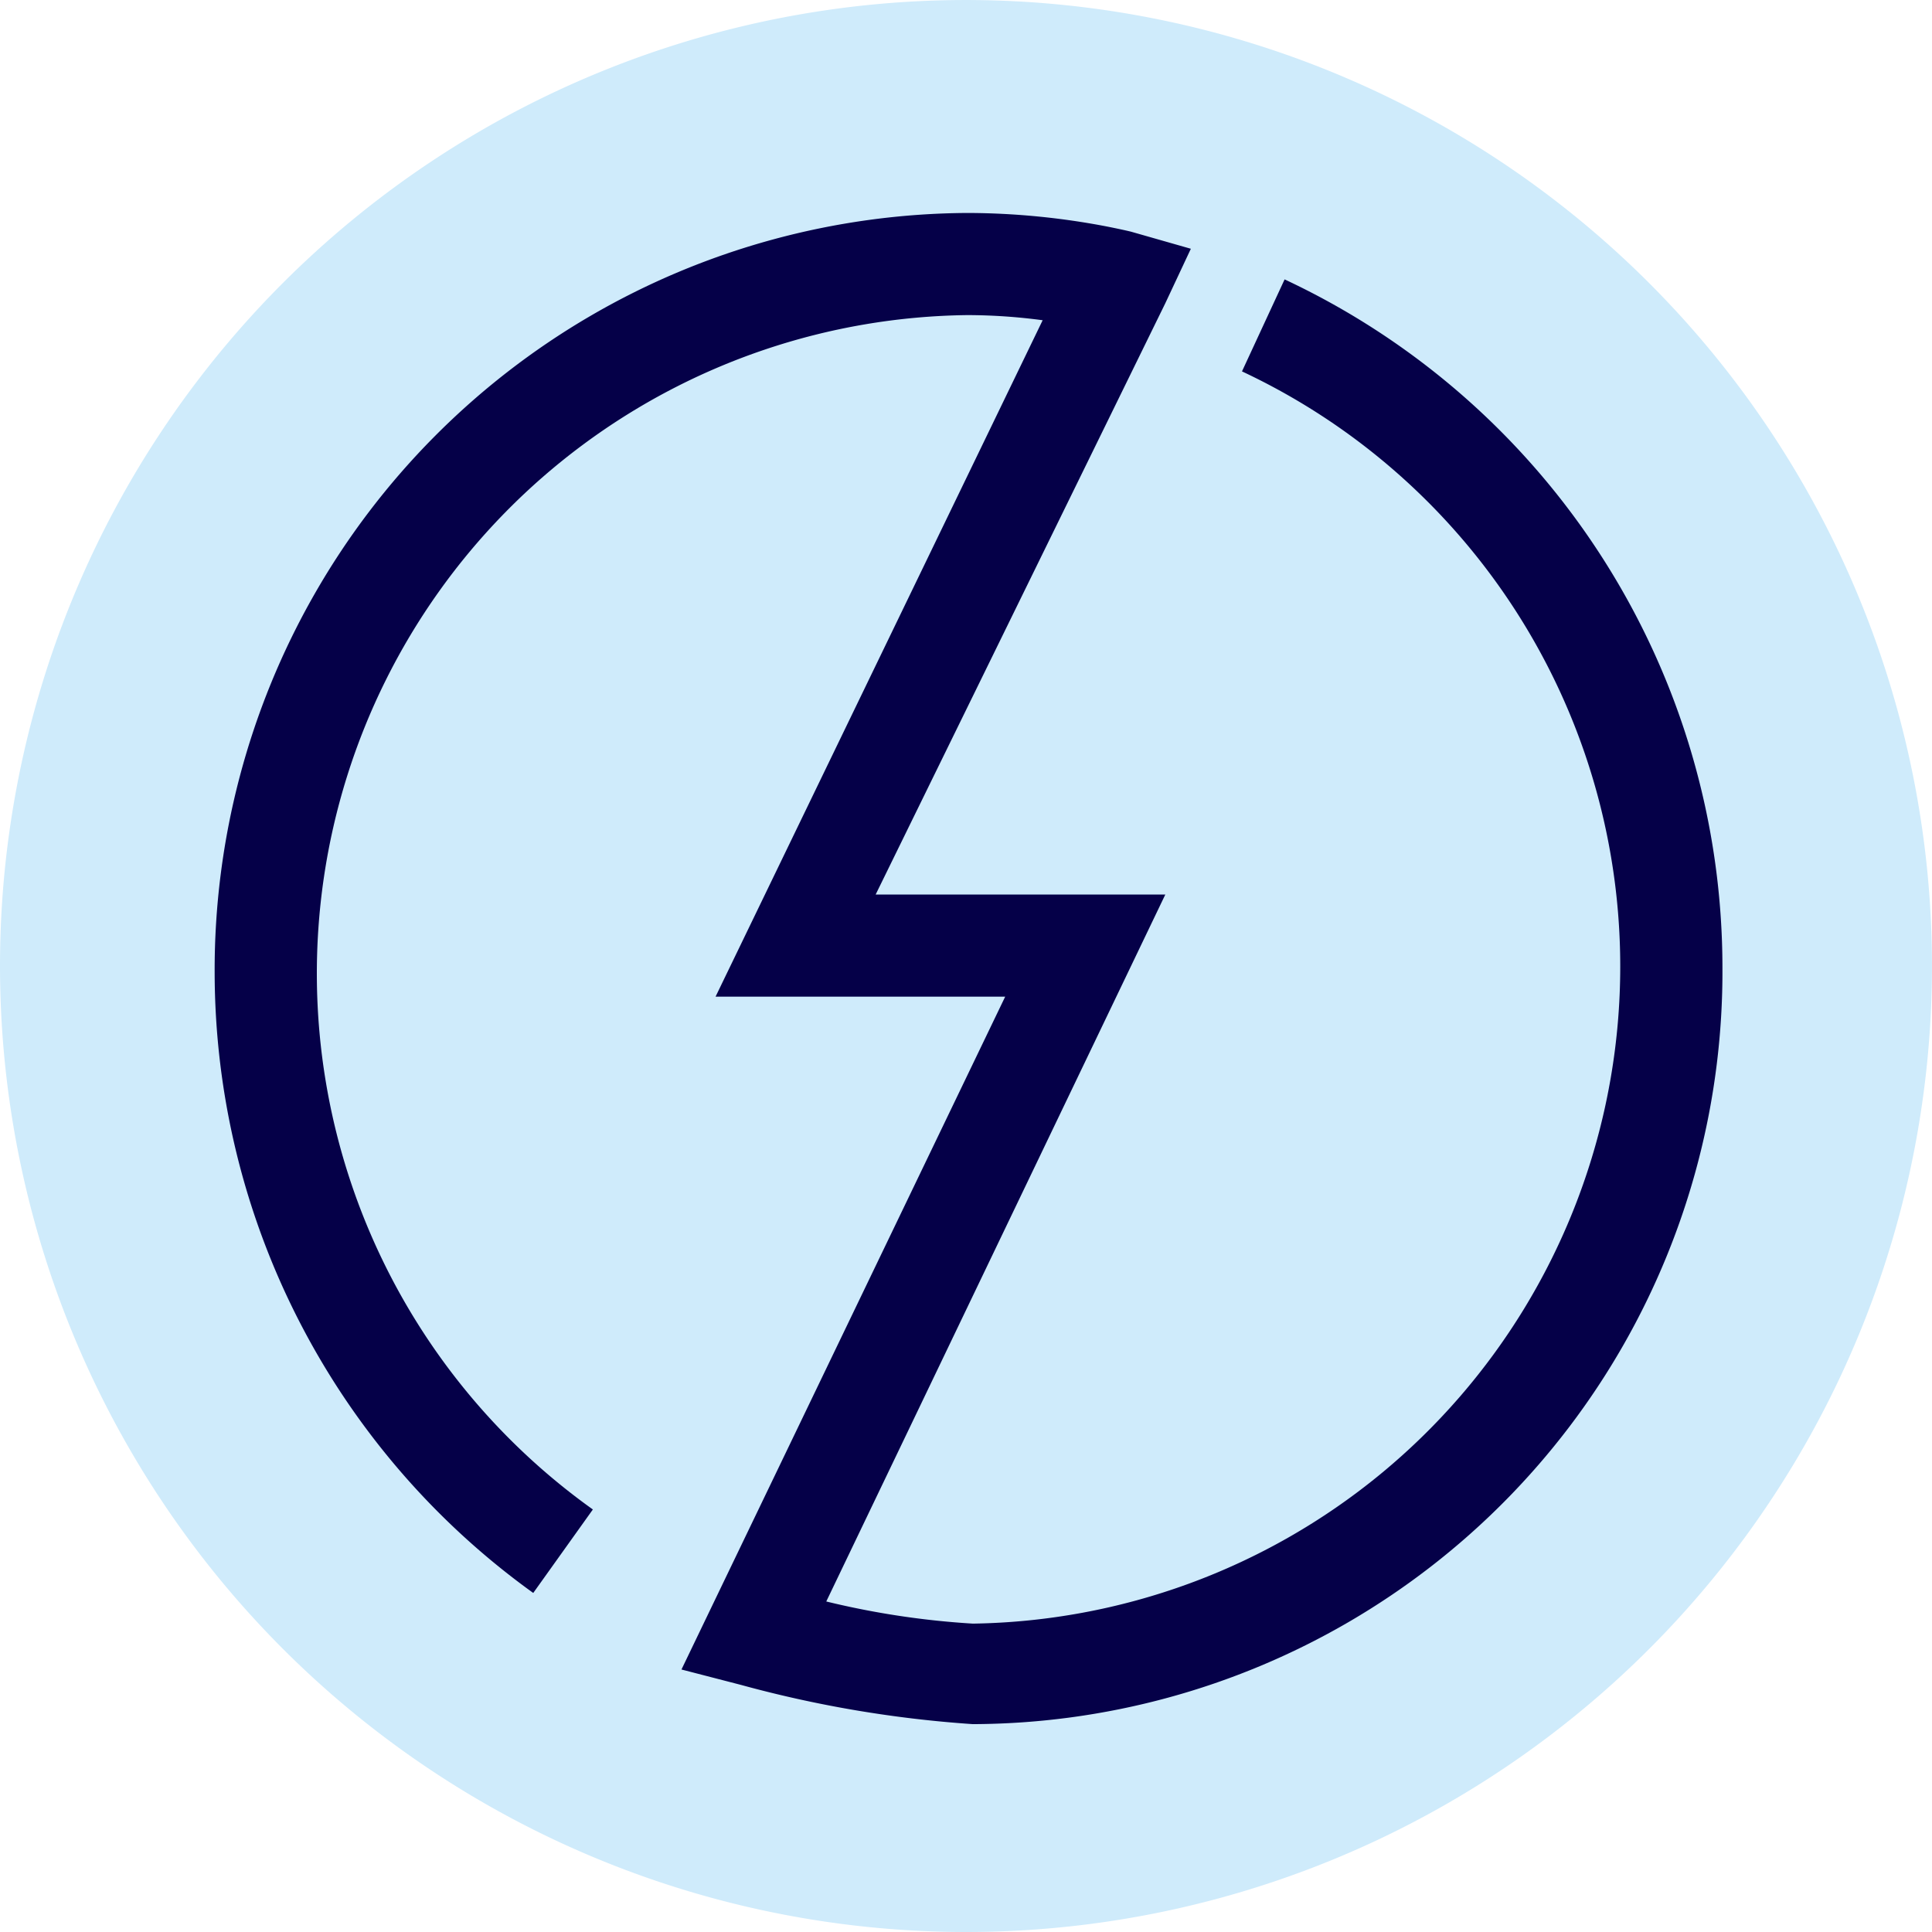
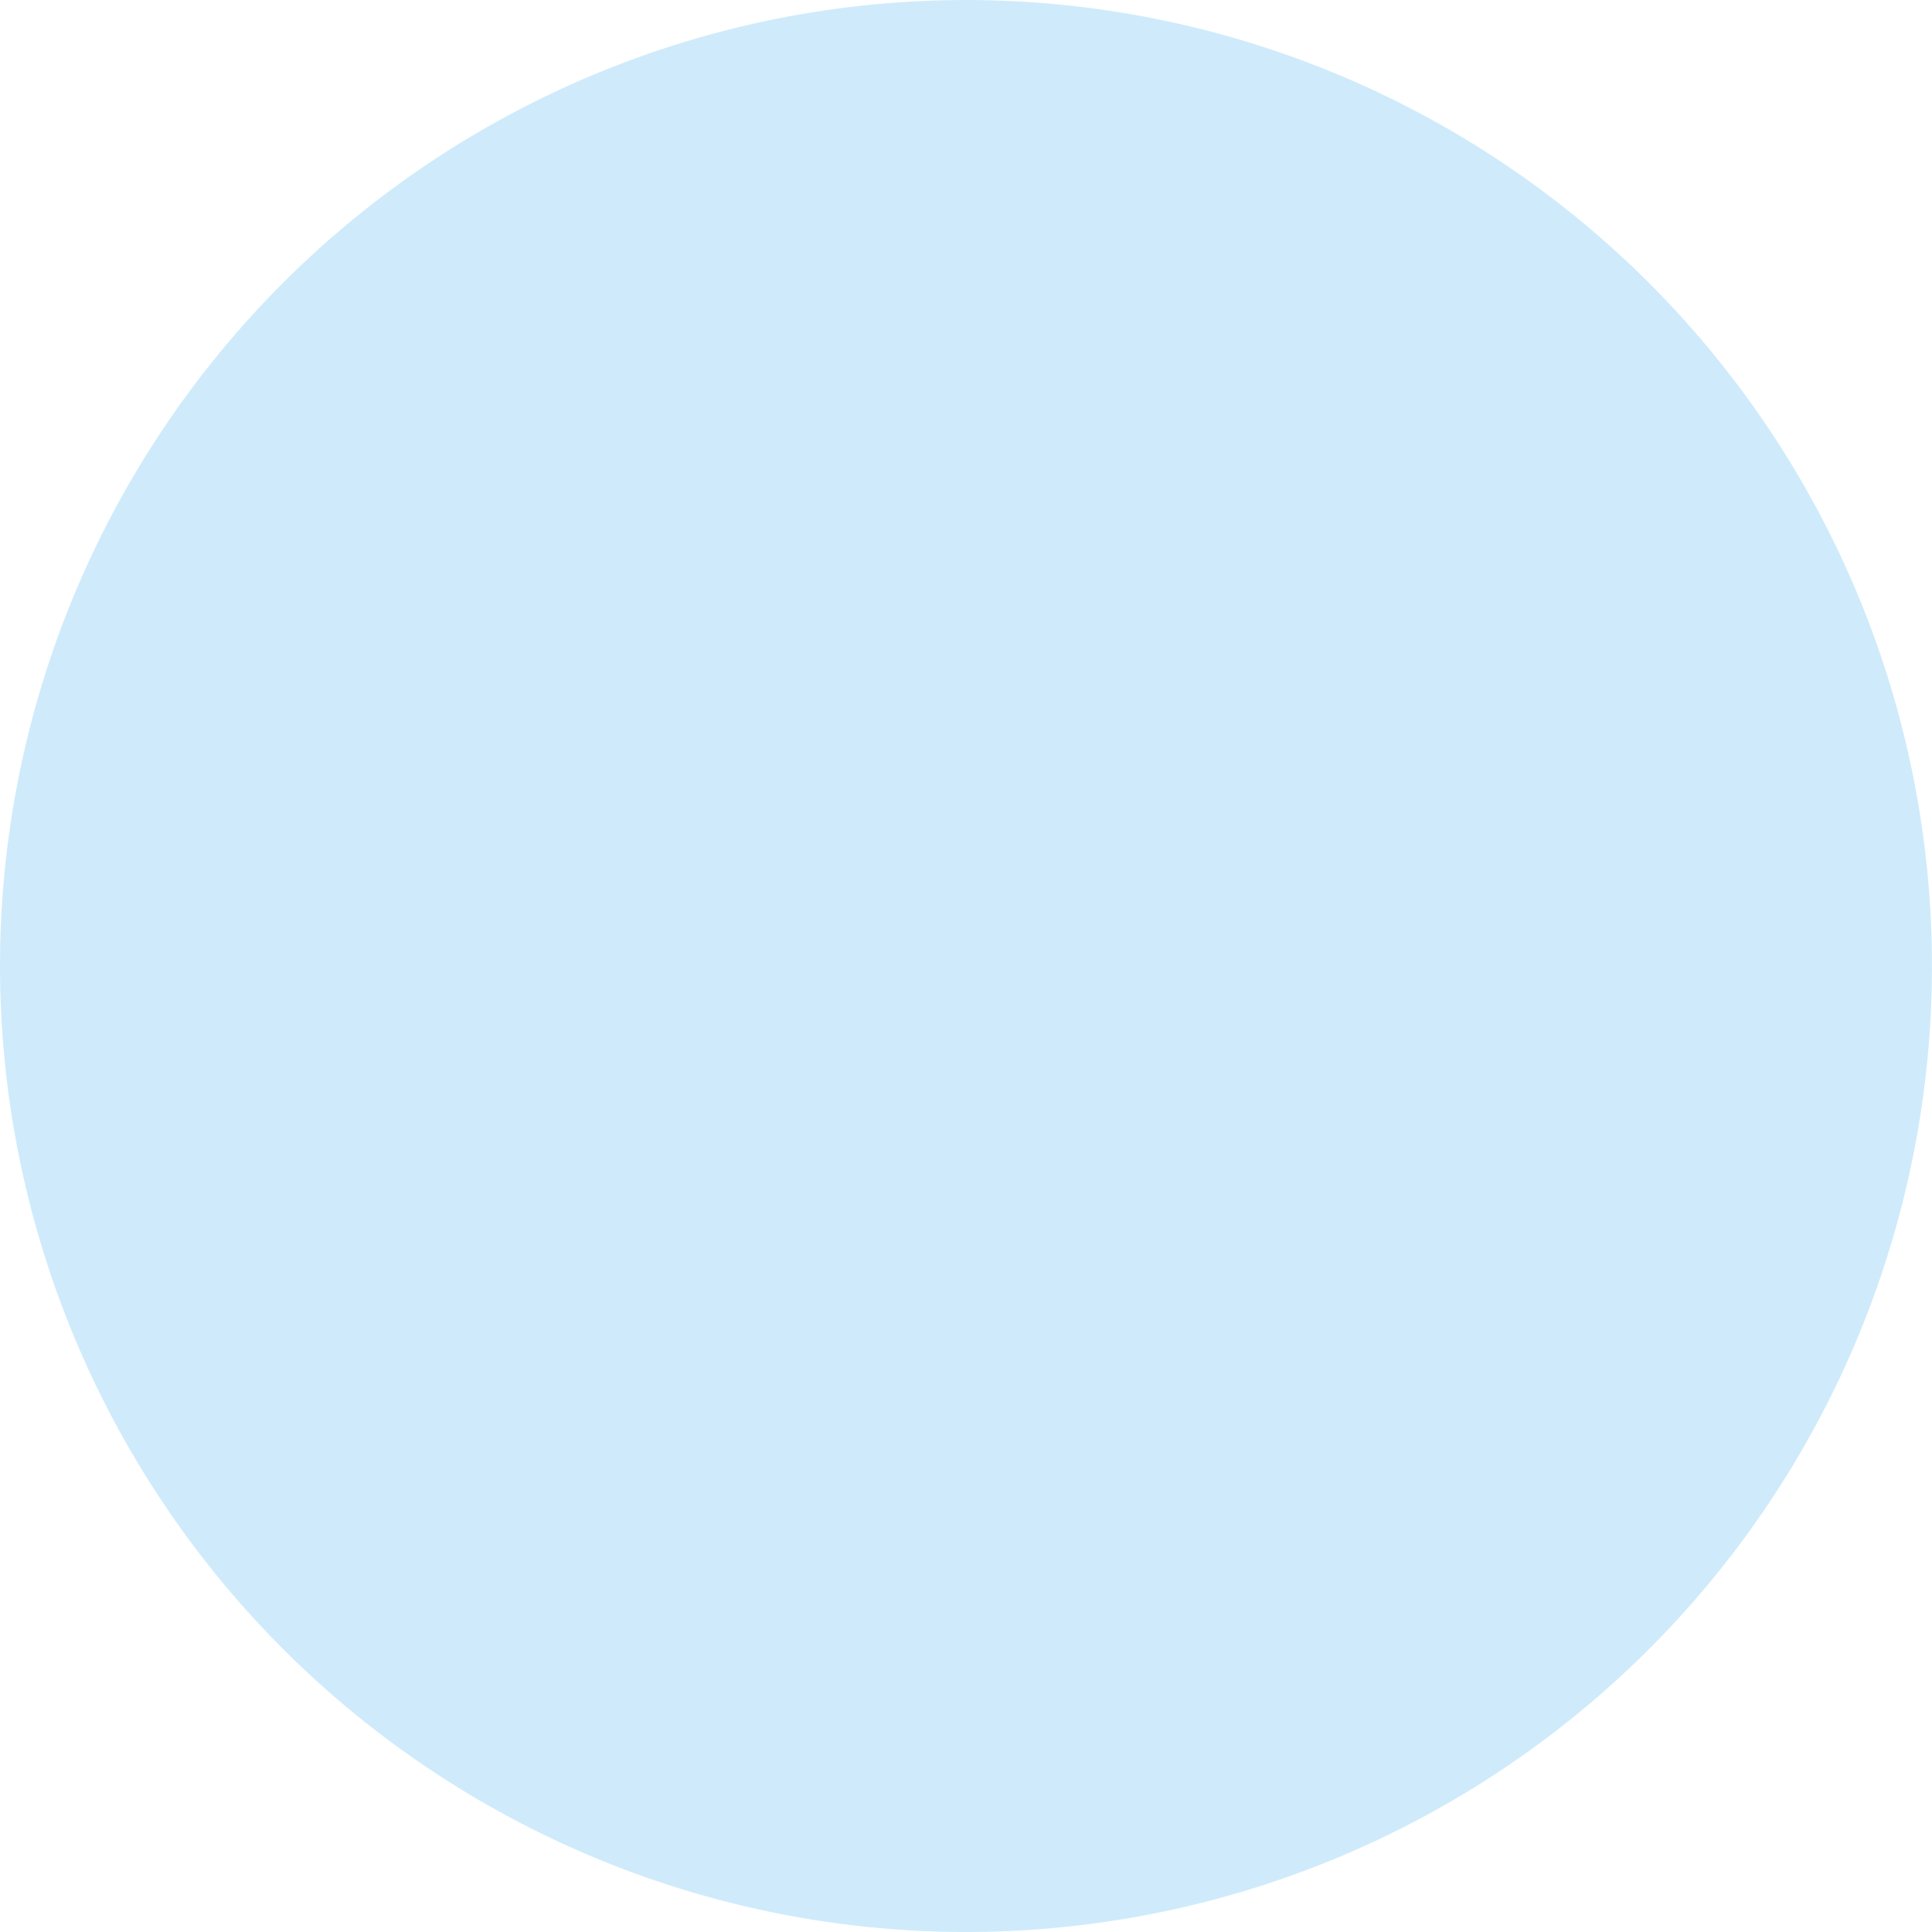
<svg xmlns="http://www.w3.org/2000/svg" id="strom_button" width="75.117" height="75.117" viewBox="0 0 75.117 75.117">
  <defs>
    <clipPath id="clip-path">
      <rect id="Rechteck_1512" data-name="Rechteck 1512" width="75.117" height="75.117" />
    </clipPath>
  </defs>
  <g id="Gruppe_3286" data-name="Gruppe 3286" clip-path="url(#clip-path)">
    <path id="Pfad_4367" data-name="Pfad 4367" d="M37.558,75.117A37.558,37.558,0,1,0,0,37.558,37.571,37.571,0,0,0,37.558,75.117" transform="translate(0 0)" fill="#cfebfb" />
  </g>
  <g id="Gruppe_3287" data-name="Gruppe 3287" clip-path="url(#clip-path)">
-     <path id="Pfad_4368" data-name="Pfad 4368" d="M42.077,71.255a45.718,45.718,0,0,1-9.009-1.524l-2.318-.6L43.336,42.971H32.075l12.718-26.3a22.3,22.3,0,0,0-2.915-.2A25.6,25.6,0,0,0,27.305,62.909l-2.318,3.246A29.755,29.755,0,0,1,12.6,42.043,29.43,29.43,0,0,1,41.878,12.5a29.046,29.046,0,0,1,5.432.53c.662.132.927.2.927.2l2.318.662-.994,2.12L38.3,39H49.562L36.38,66.486a32.2,32.2,0,0,0,5.7.861A25.553,25.553,0,0,0,52.543,18.66L54.2,15.083A29.548,29.548,0,0,1,71.223,41.845,29.246,29.246,0,0,1,42.077,71.255" transform="translate(-4.254 -4.22)" fill="#050048" />
-   </g>
+     </g>
</svg>